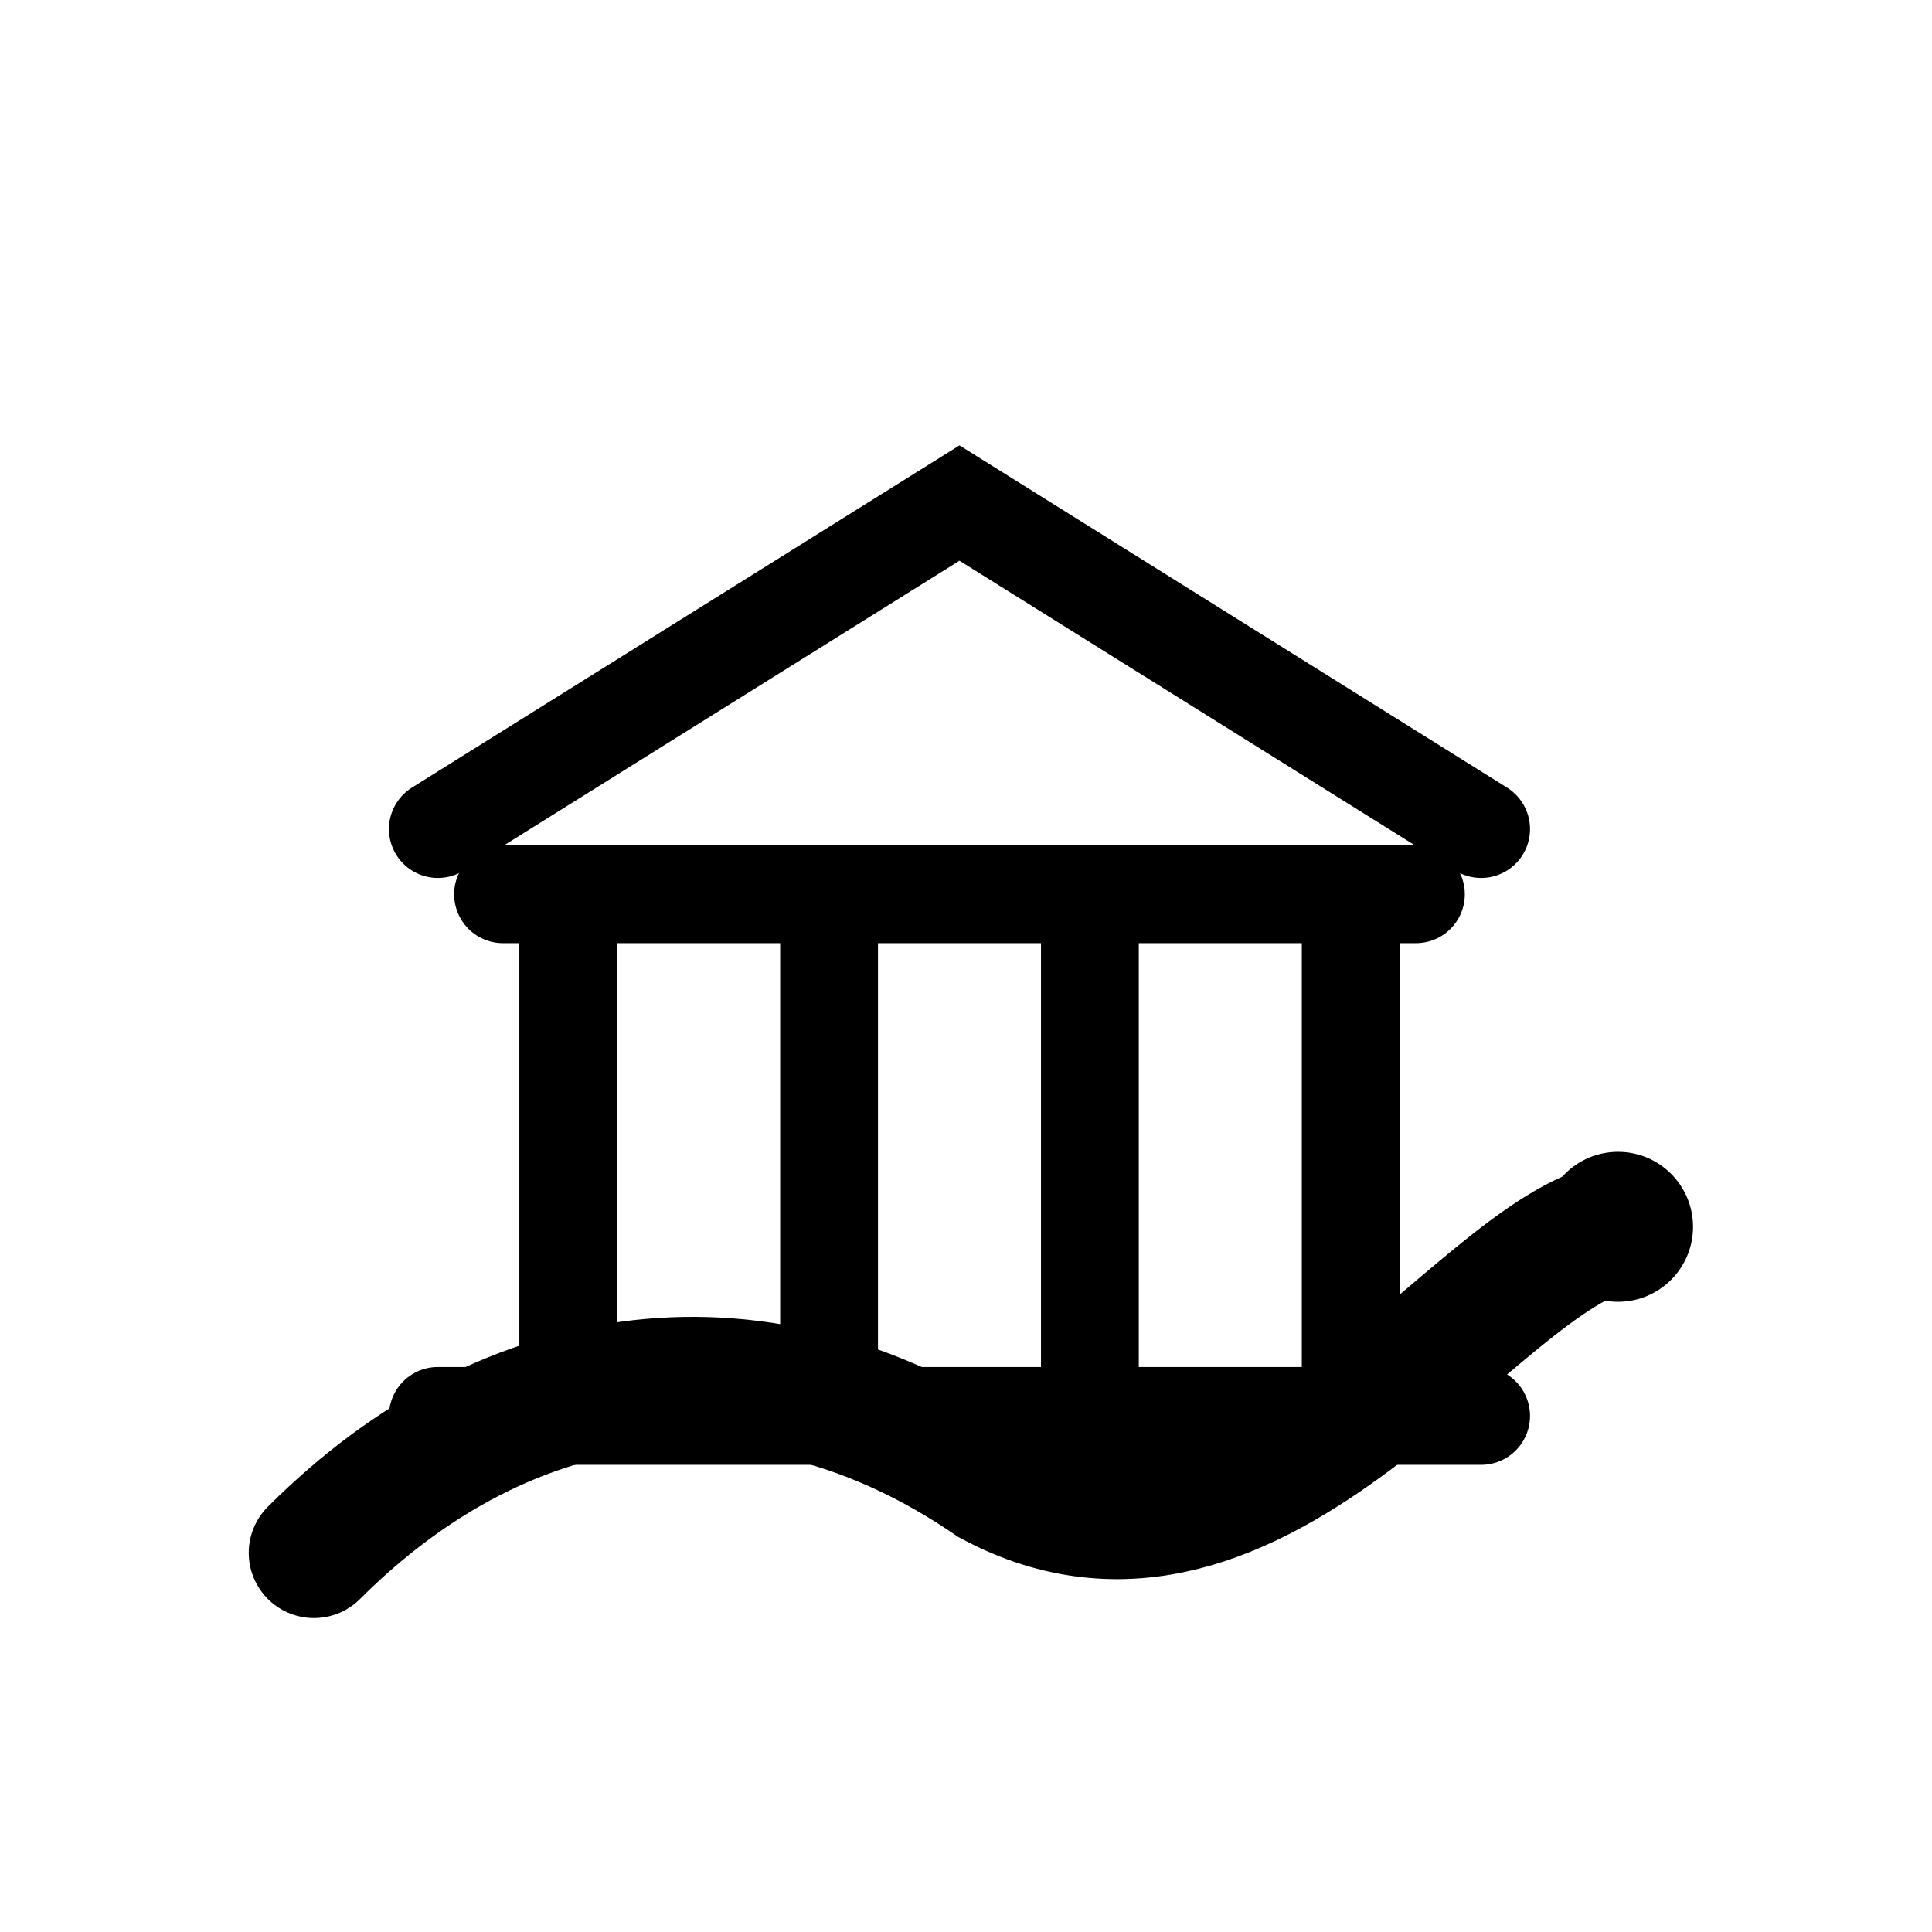
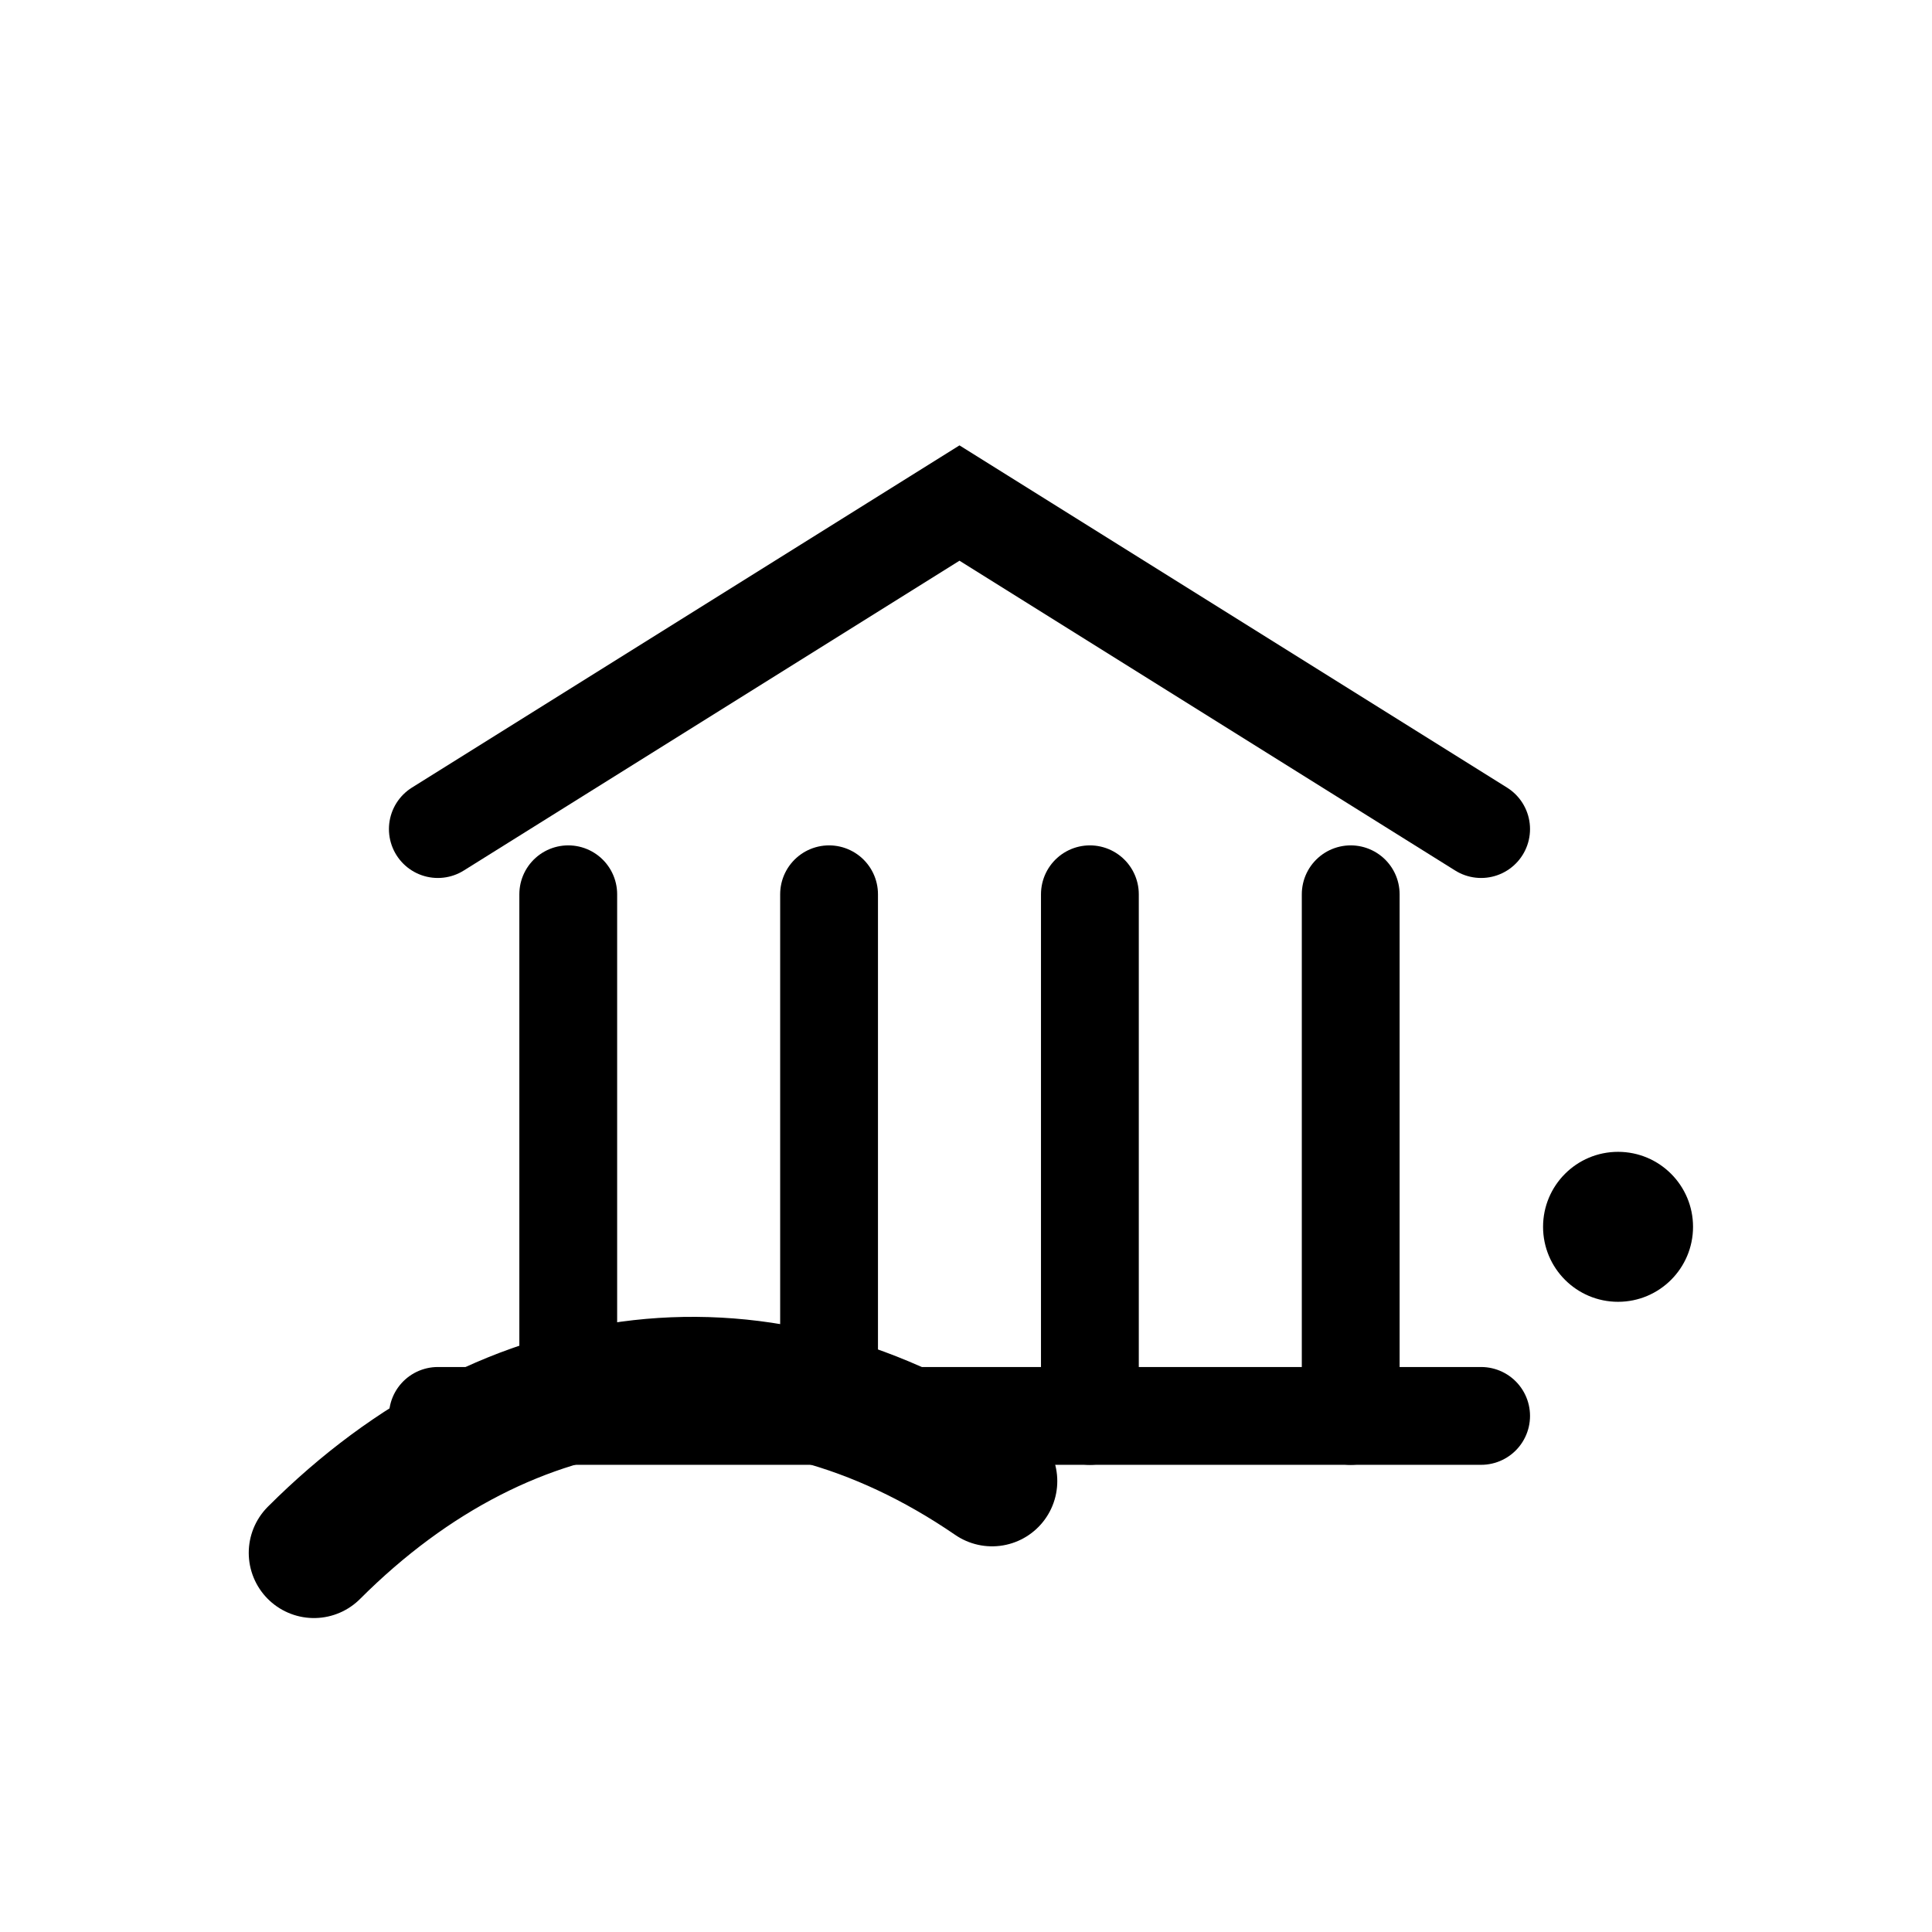
<svg xmlns="http://www.w3.org/2000/svg" viewBox="0 0 64 64">
  <g transform="translate(32 32) scale(1.08) translate(-32 -32)" fill="none" stroke="#000" stroke-linecap="round" vector-effect="non-scaling-stroke">
    <g stroke-width="3">
      <path d="M15.8,27.8 L31.8,17.8 47.8,27.8" />
-       <path d="M17.8,29.8 H45.8" />
      <path d="M19.8,29.8 V45.8 M27.8,29.8 V45.8 M35.8,29.8 V45.8 M43.8,29.8 V45.8" />
      <path d="M15.8,45.8 H47.8" />
    </g>
-     <path d="M12,50              C18,44 25.8,43 32.8,47.8              C41,52.2 47.6,40.8 52,40" stroke-width="4" />
+     <path d="M12,50              C18,44 25.8,43 32.8,47.8              " stroke-width="4" />
    <circle cx="52" cy="40" r="2.3" fill="#000" stroke="none" />
  </g>
</svg>